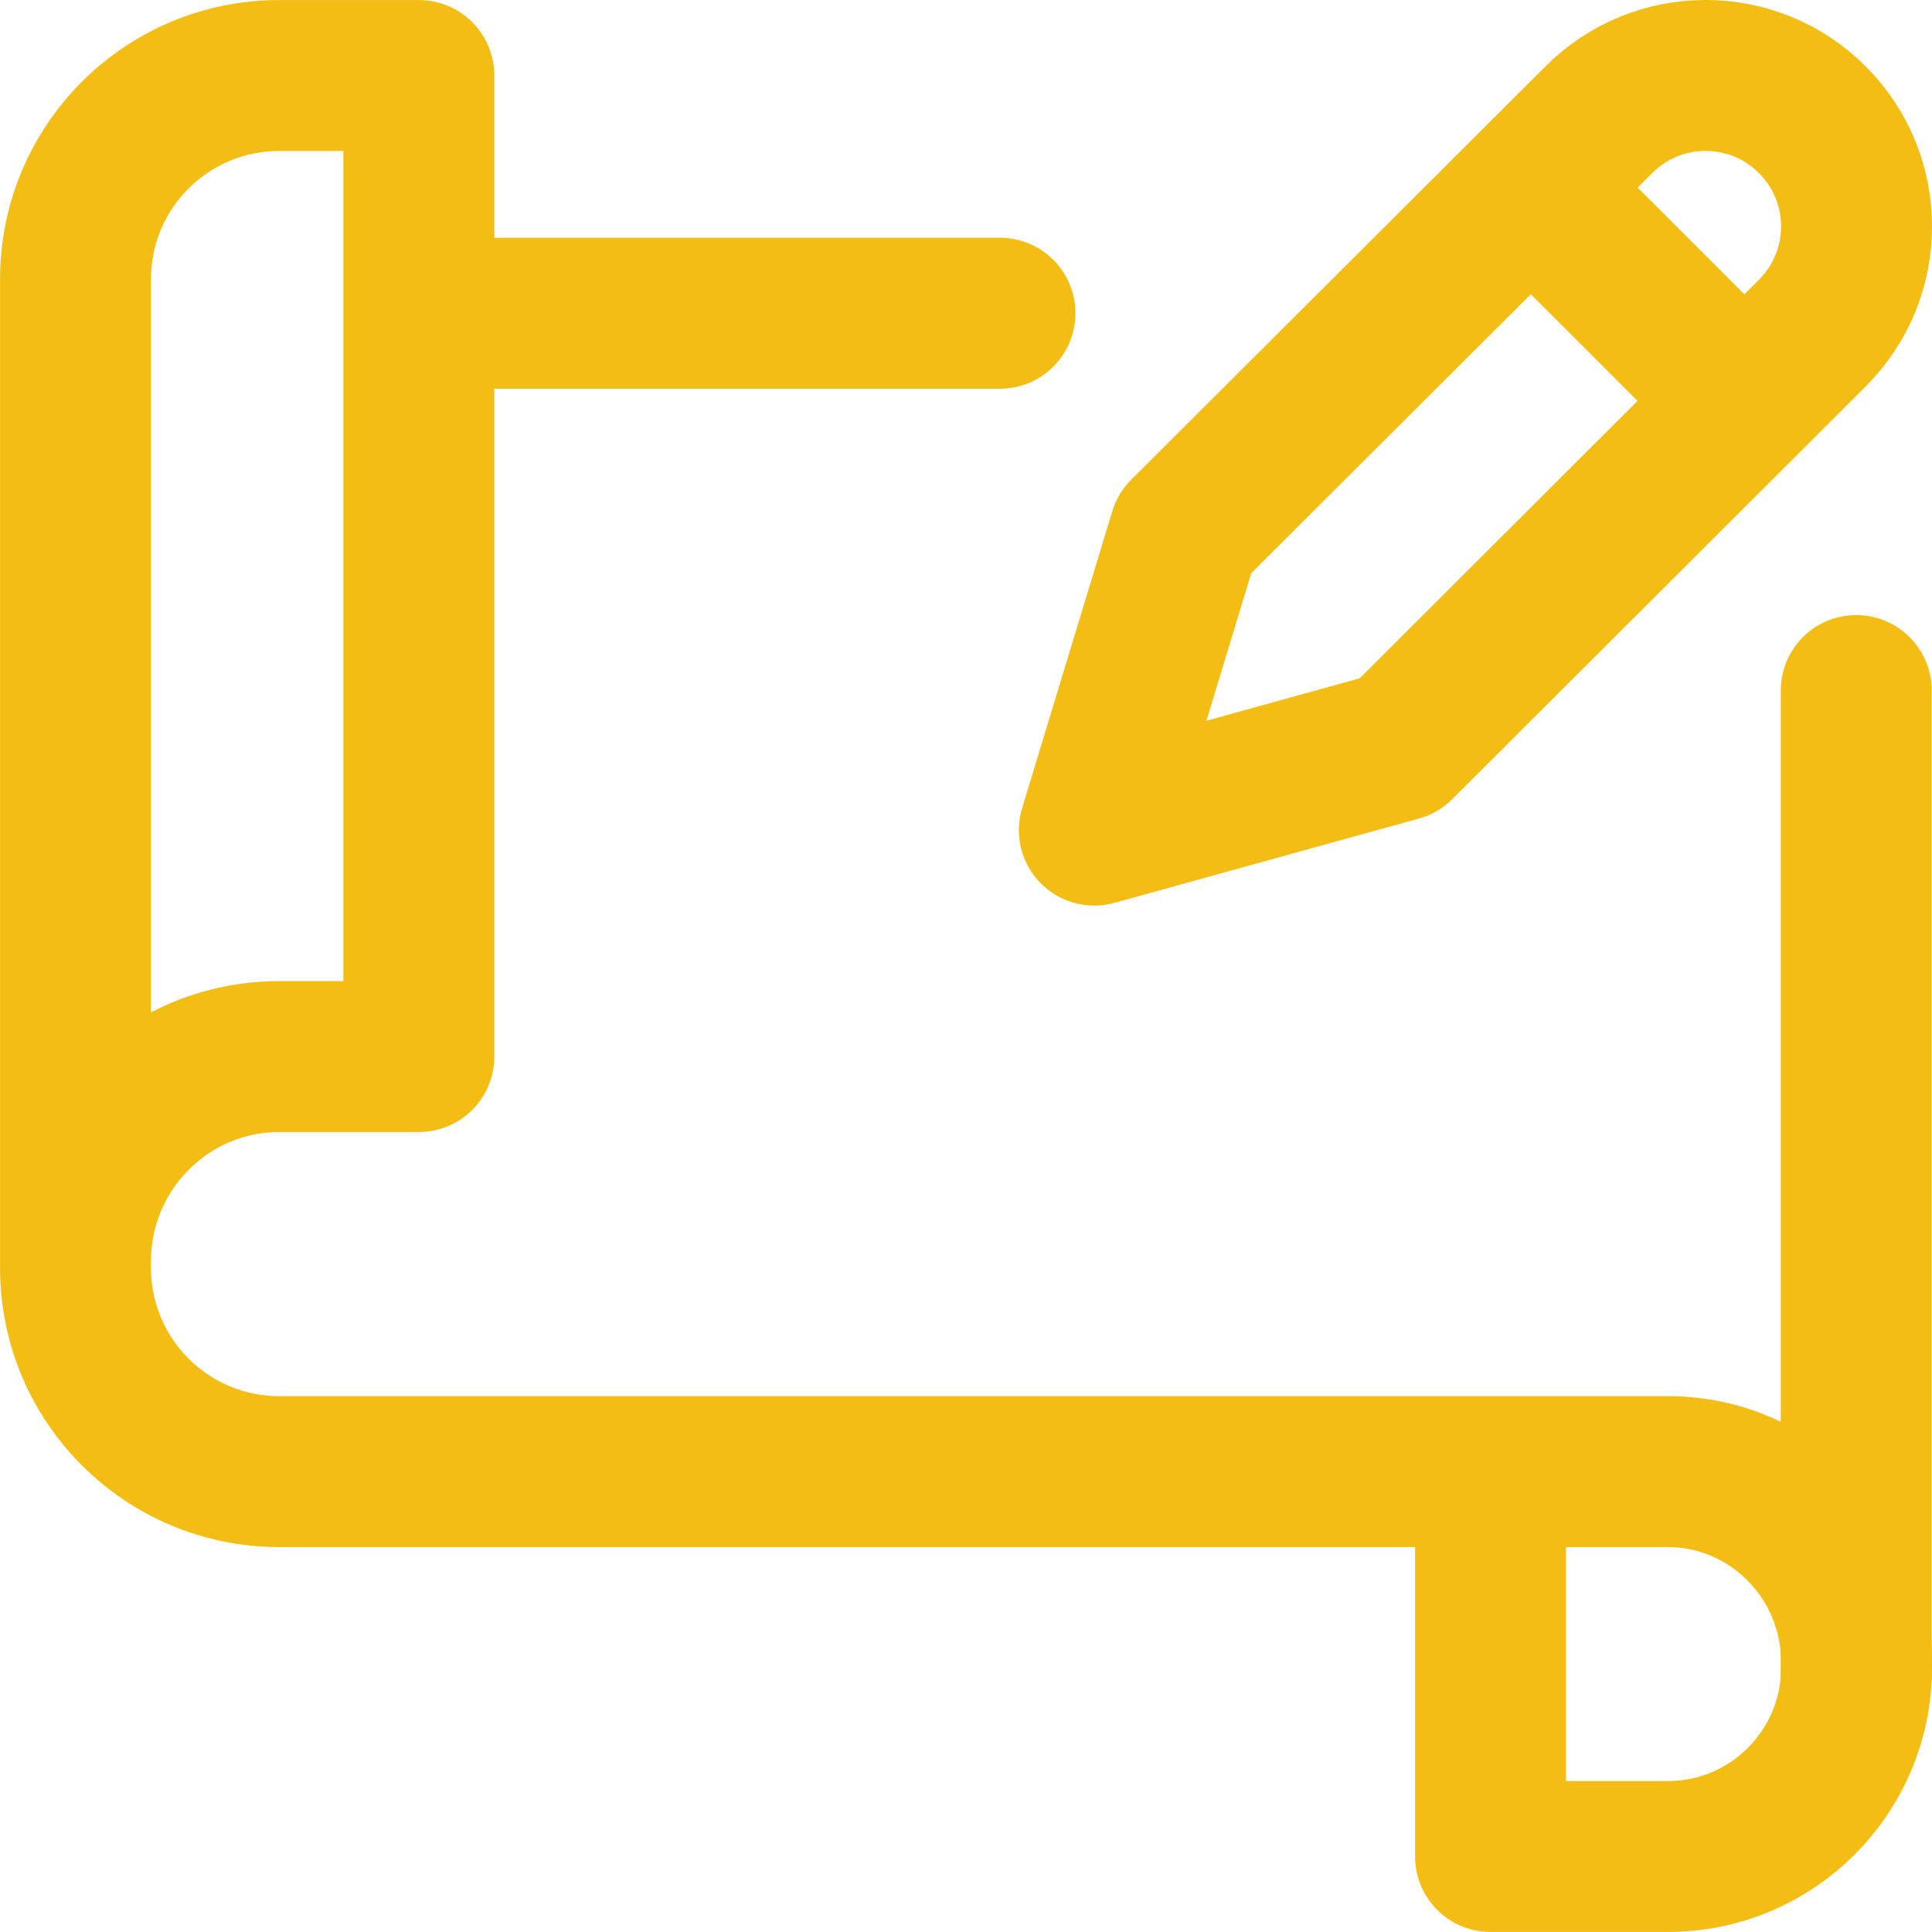
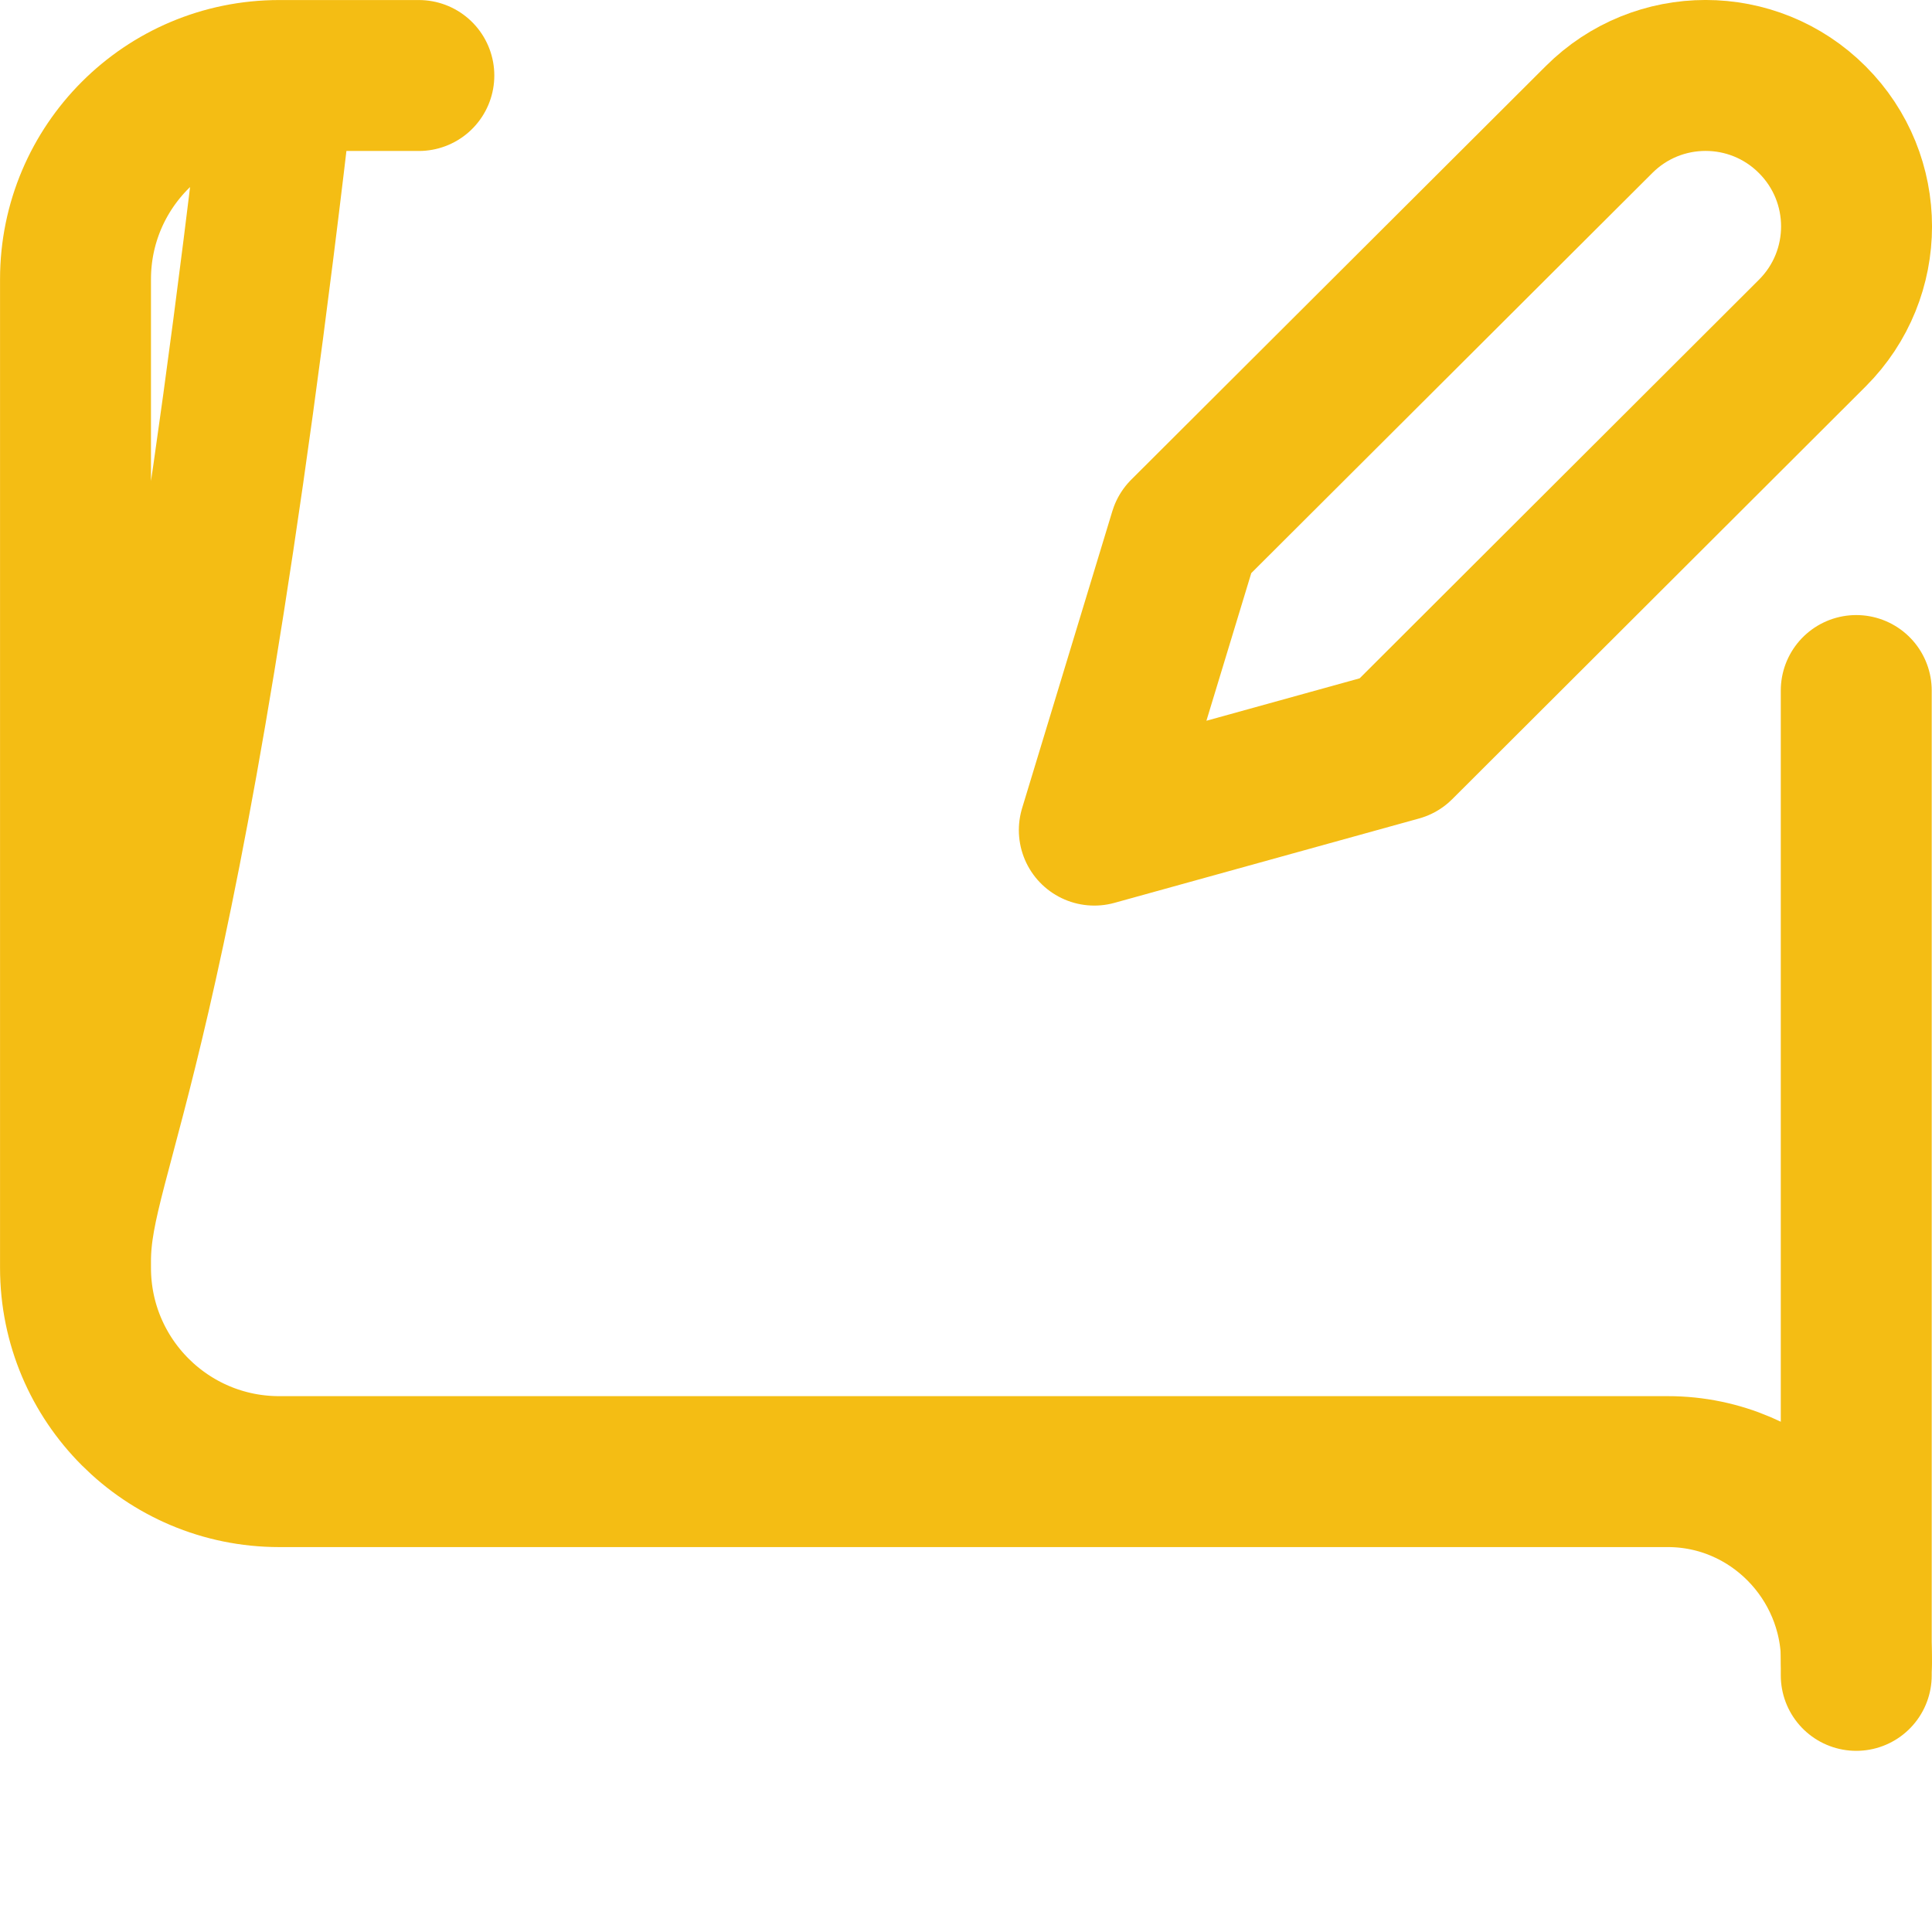
<svg xmlns="http://www.w3.org/2000/svg" width="24" height="24" viewBox="0 0 24 24" fill="none">
  <g clip-path="url(#clip0_419_30)">
    <path d="M23.059 8.578V20.812" stroke="#F4BD14" stroke-width="1.875" stroke-miterlimit="10" stroke-linecap="round" stroke-linejoin="round" />
-     <path d="M5.364 3.891H12.422" stroke="#F4BD14" stroke-width="1.875" stroke-miterlimit="10" stroke-linecap="round" stroke-linejoin="round" />
-     <path d="M23.062 20.641C23.062 19.346 22.013 18.281 20.719 18.281H3.469C2.071 18.281 0.938 17.148 0.938 15.749V3.469C0.938 2.071 2.071 0.938 3.469 0.938H5.203V13.125H3.469C2.071 13.125 0.938 14.267 0.938 15.665" stroke="#F4BD14" stroke-width="1.875" stroke-miterlimit="10" stroke-linecap="round" stroke-linejoin="round" />
-     <path d="M23.062 20.719C23.062 22.013 22.013 23.062 20.719 23.062H18.516V18.469" stroke="#F4BD14" stroke-width="1.875" stroke-miterlimit="10" stroke-linecap="round" stroke-linejoin="round" />
+     <path d="M23.062 20.641C23.062 19.346 22.013 18.281 20.719 18.281H3.469C2.071 18.281 0.938 17.148 0.938 15.749V3.469C0.938 2.071 2.071 0.938 3.469 0.938H5.203H3.469C2.071 13.125 0.938 14.267 0.938 15.665" stroke="#F4BD14" stroke-width="1.875" stroke-miterlimit="10" stroke-linecap="round" stroke-linejoin="round" />
    <path d="M17.378 9.264L13.594 10.312L14.715 6.622L19.862 1.487C20.594 0.754 21.781 0.754 22.513 1.487C23.246 2.219 23.246 3.406 22.513 4.138L17.378 9.264Z" stroke="#F4BD14" stroke-width="1.875" stroke-miterlimit="10" stroke-linejoin="round" />
-     <path d="M19.195 2.508L21.398 4.711" stroke="#F4BD14" stroke-width="1.875" stroke-miterlimit="10" stroke-linejoin="round" />
  </g>
  <defs>
    <clipPath id="clip0_419_30">
      <rect width="24" height="24" fill="white" />
    </clipPath>
  </defs>
</svg>